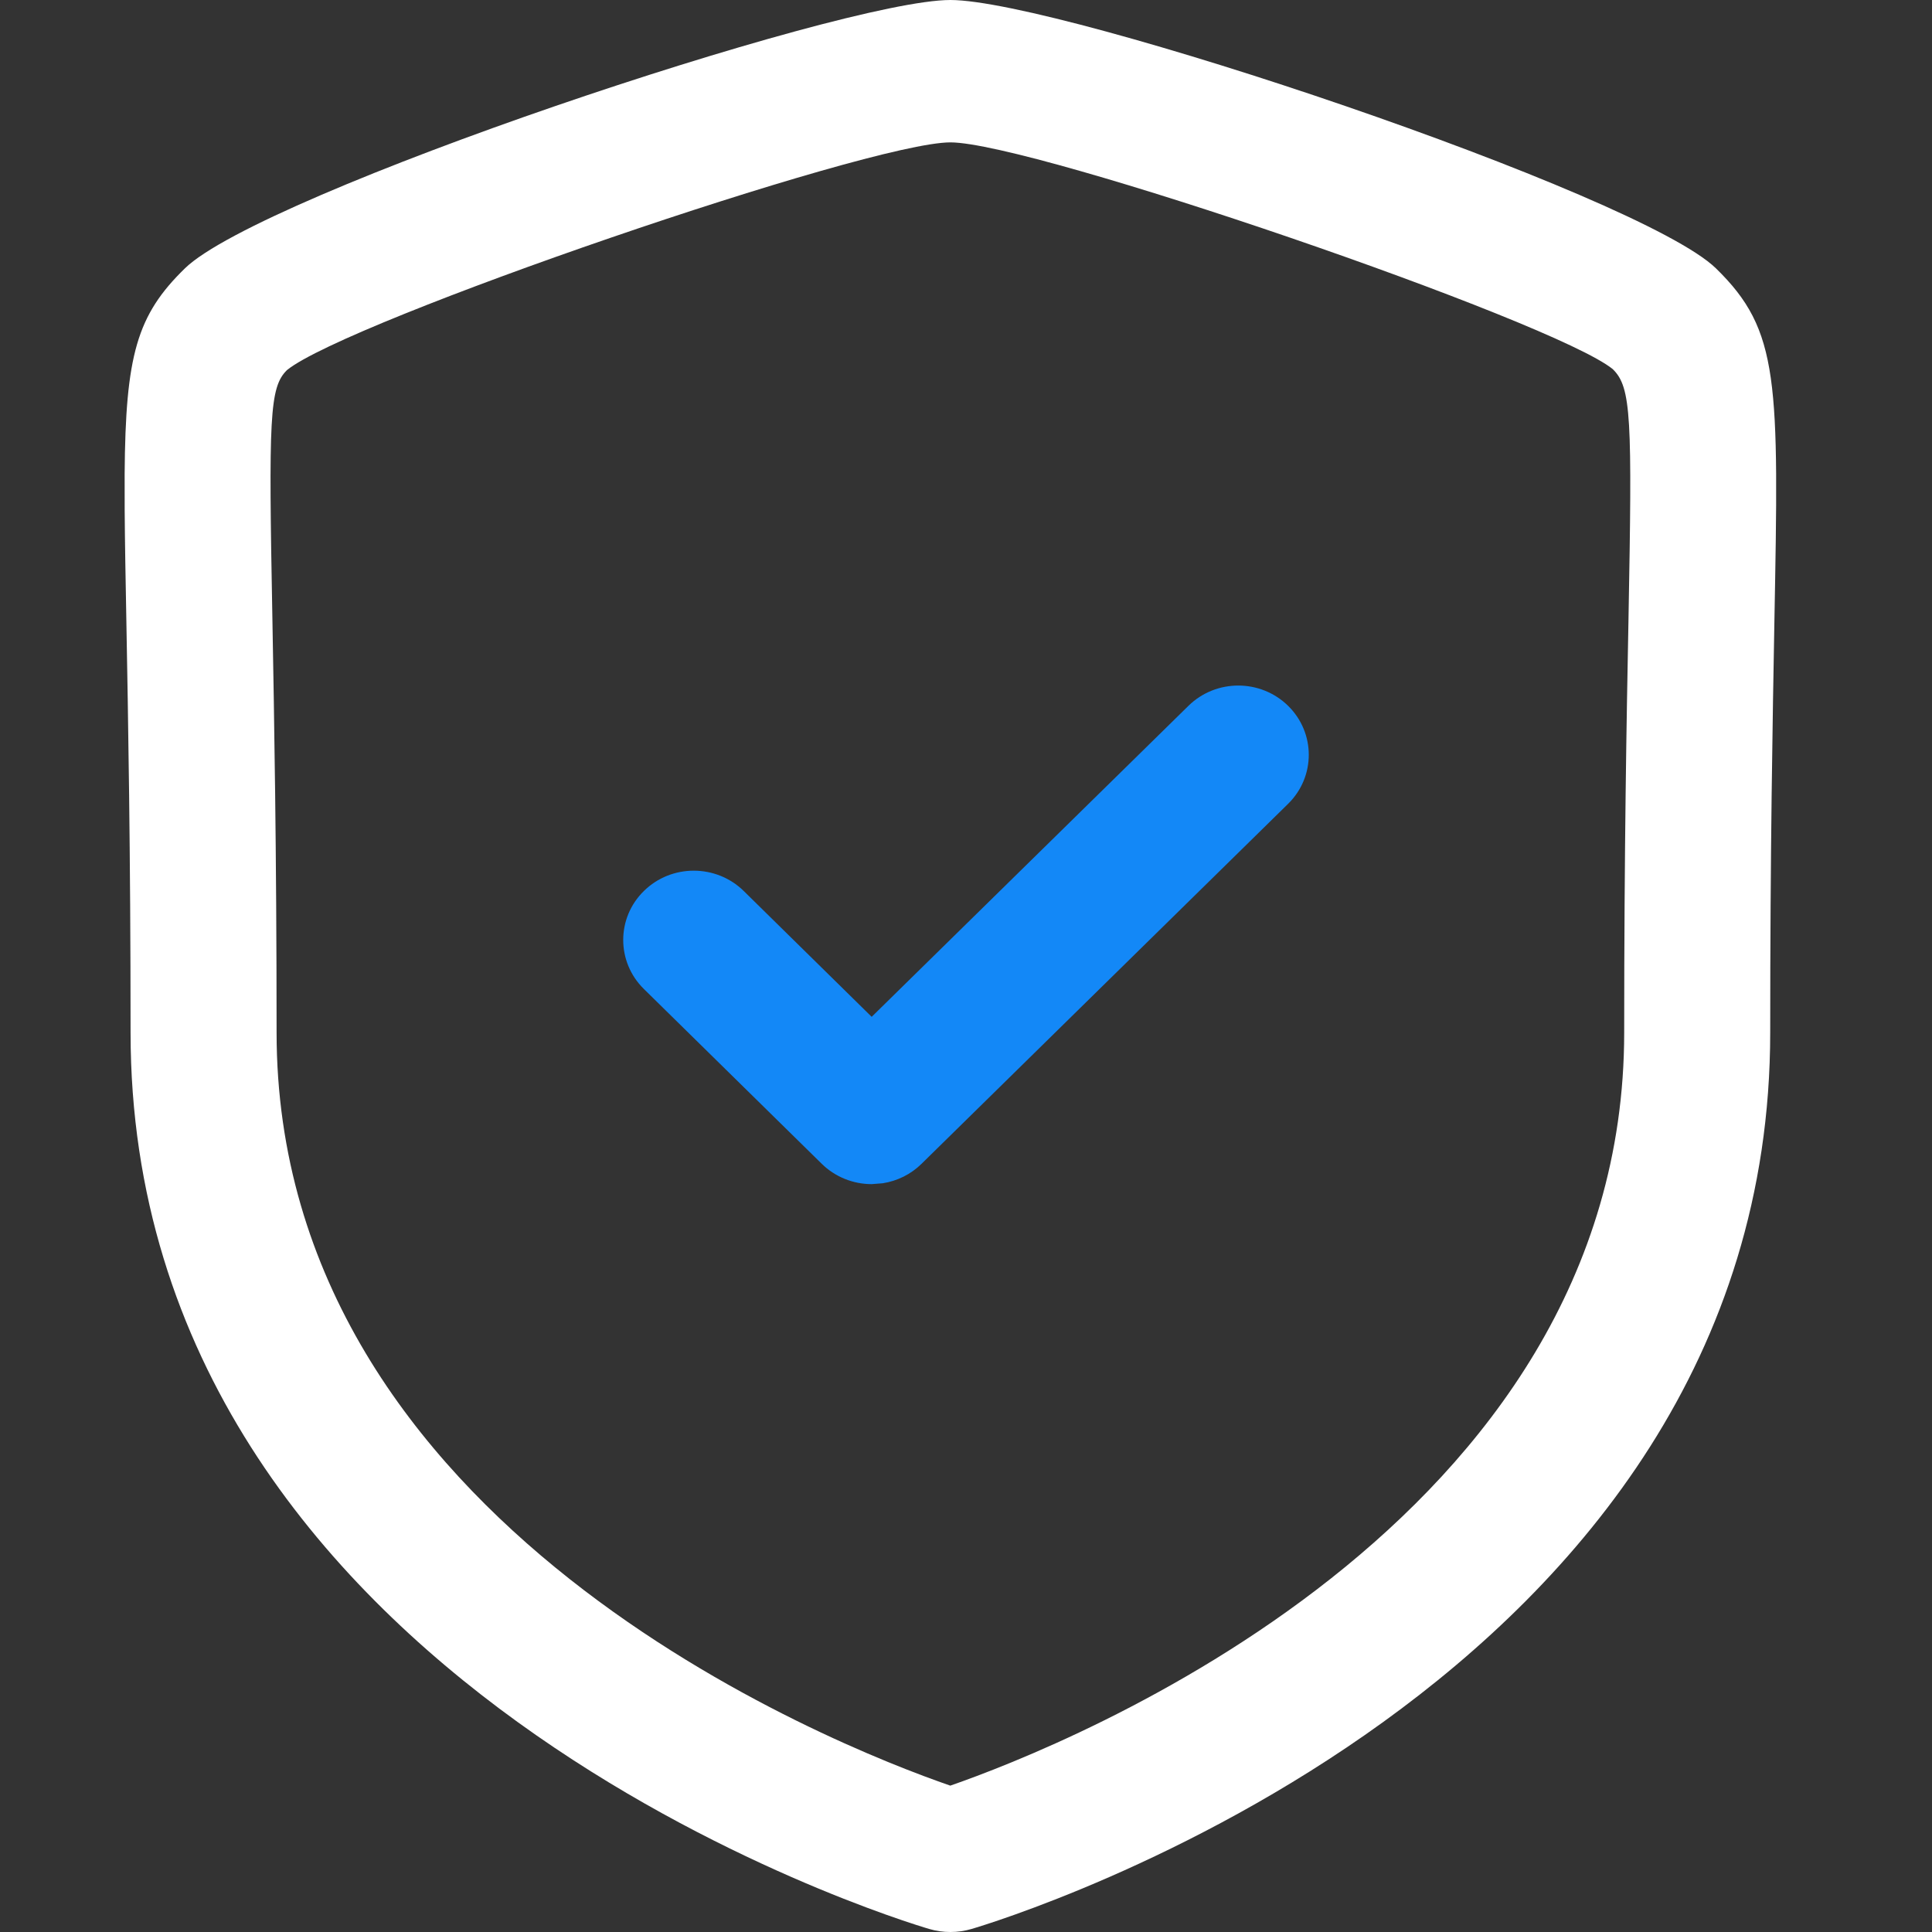
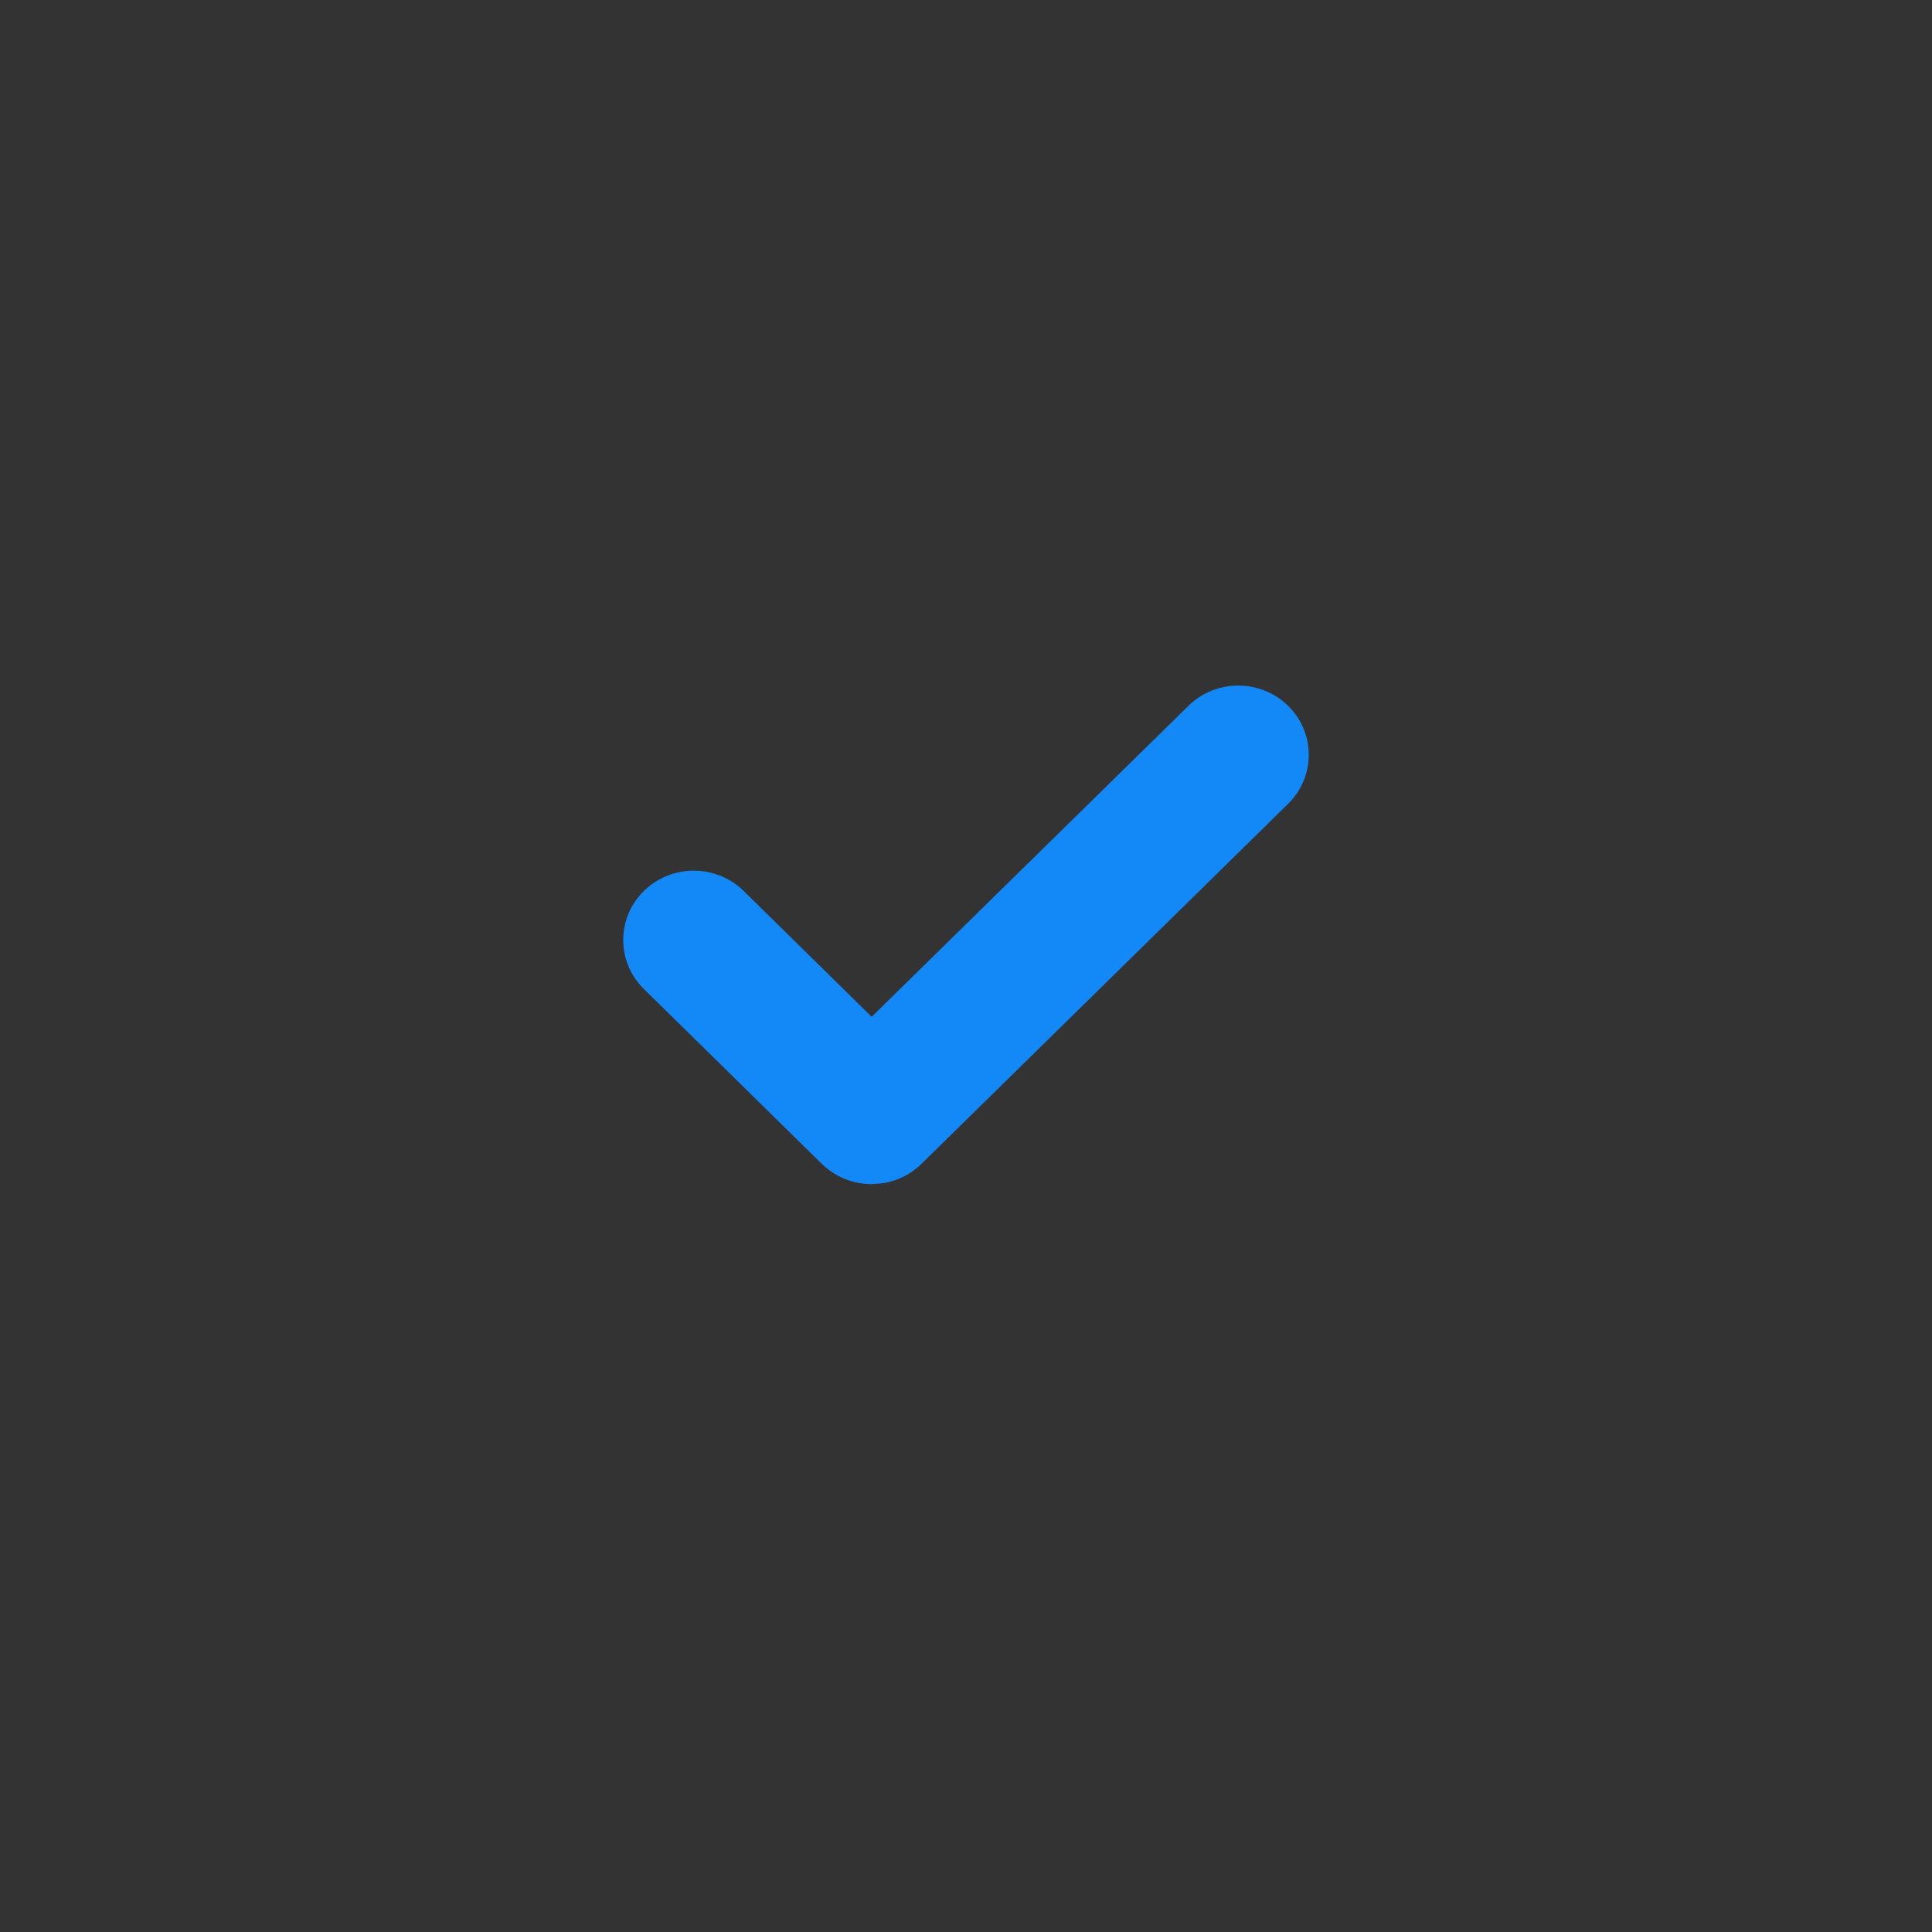
<svg xmlns="http://www.w3.org/2000/svg" width="62" height="62" viewBox="0 0 62 62" fill="none">
  <rect x="0" y="0" width="62" height="62" fill="#333333" stroke="none" />
-   <path fill-rule="evenodd" clip-rule="evenodd" d="M30.499 0C34.038 0 52.61 6.216 55.068 8.613C57.117 10.611 57.086 12.226 56.942 19.962C56.886 23.063 56.808 27.287 56.808 33.135C56.808 54.096 32.224 61.595 31.177 61.903C30.955 61.969 30.727 62 30.499 62C30.271 62 30.043 61.969 29.821 61.903C28.775 61.595 4.19 54.096 4.19 33.135C4.19 27.296 4.112 23.072 4.056 19.971C4.03 18.588 4.008 17.401 4.001 16.371L4 15.21C4.027 11.395 4.394 10.112 5.933 8.613C8.386 6.216 26.957 0 30.499 0ZM30.499 4.569C27.85 4.569 11.138 10.307 9.21 11.876C8.642 12.433 8.62 13.402 8.742 19.886C8.798 23.011 8.876 27.257 8.876 33.135C8.876 48.976 26.751 56.009 30.496 57.303C34.238 56.003 52.122 48.931 52.122 33.135C52.122 27.251 52.2 23.002 52.26 19.877C52.379 13.398 52.357 12.43 51.754 11.845C49.864 10.307 33.148 4.569 30.499 4.569Z" fill="white" />
  <path fill-rule="evenodd" clip-rule="evenodd" d="M41.337 22.651C42.221 23.519 42.221 24.927 41.337 25.795L29.573 37.348C29.235 37.682 28.798 37.899 28.33 37.972L27.973 38C27.373 38 26.796 37.766 26.371 37.348L20.661 31.736C19.779 30.868 19.779 29.457 20.664 28.592C21.545 27.724 22.981 27.724 23.866 28.592L27.973 32.631L38.138 22.651C39.022 21.783 40.453 21.783 41.337 22.651Z" fill="#1388F7" />
</svg>